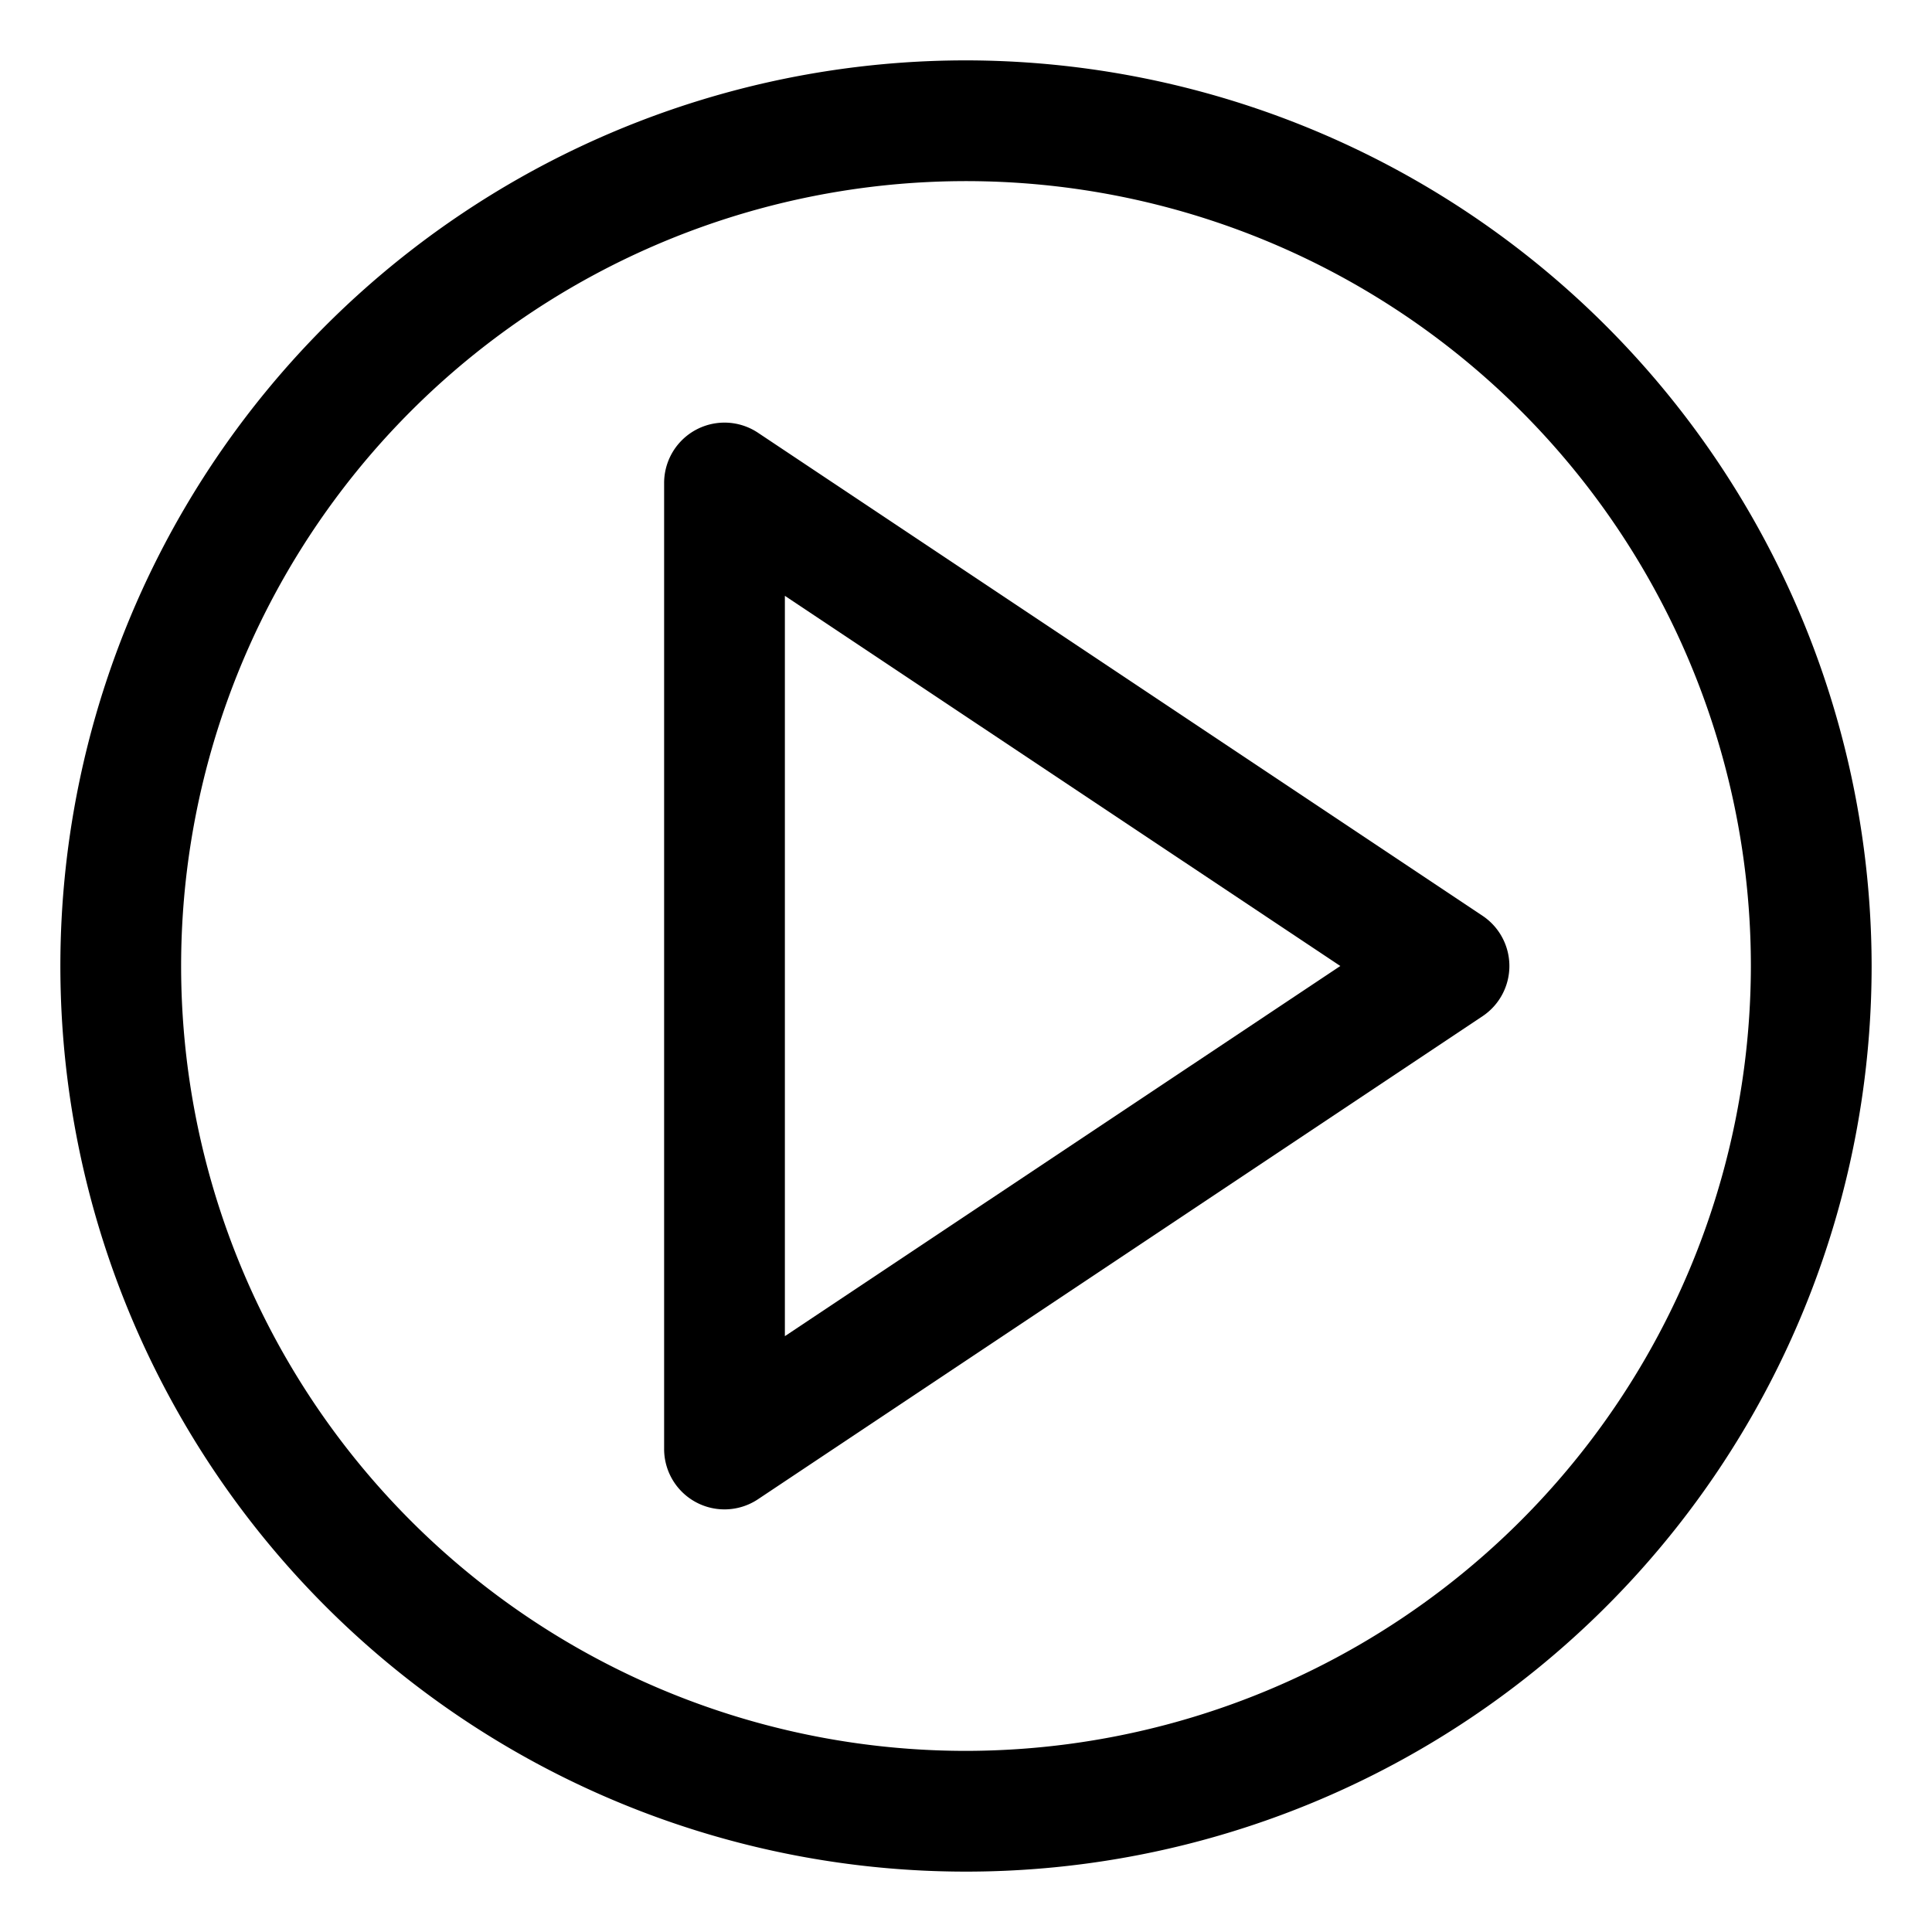
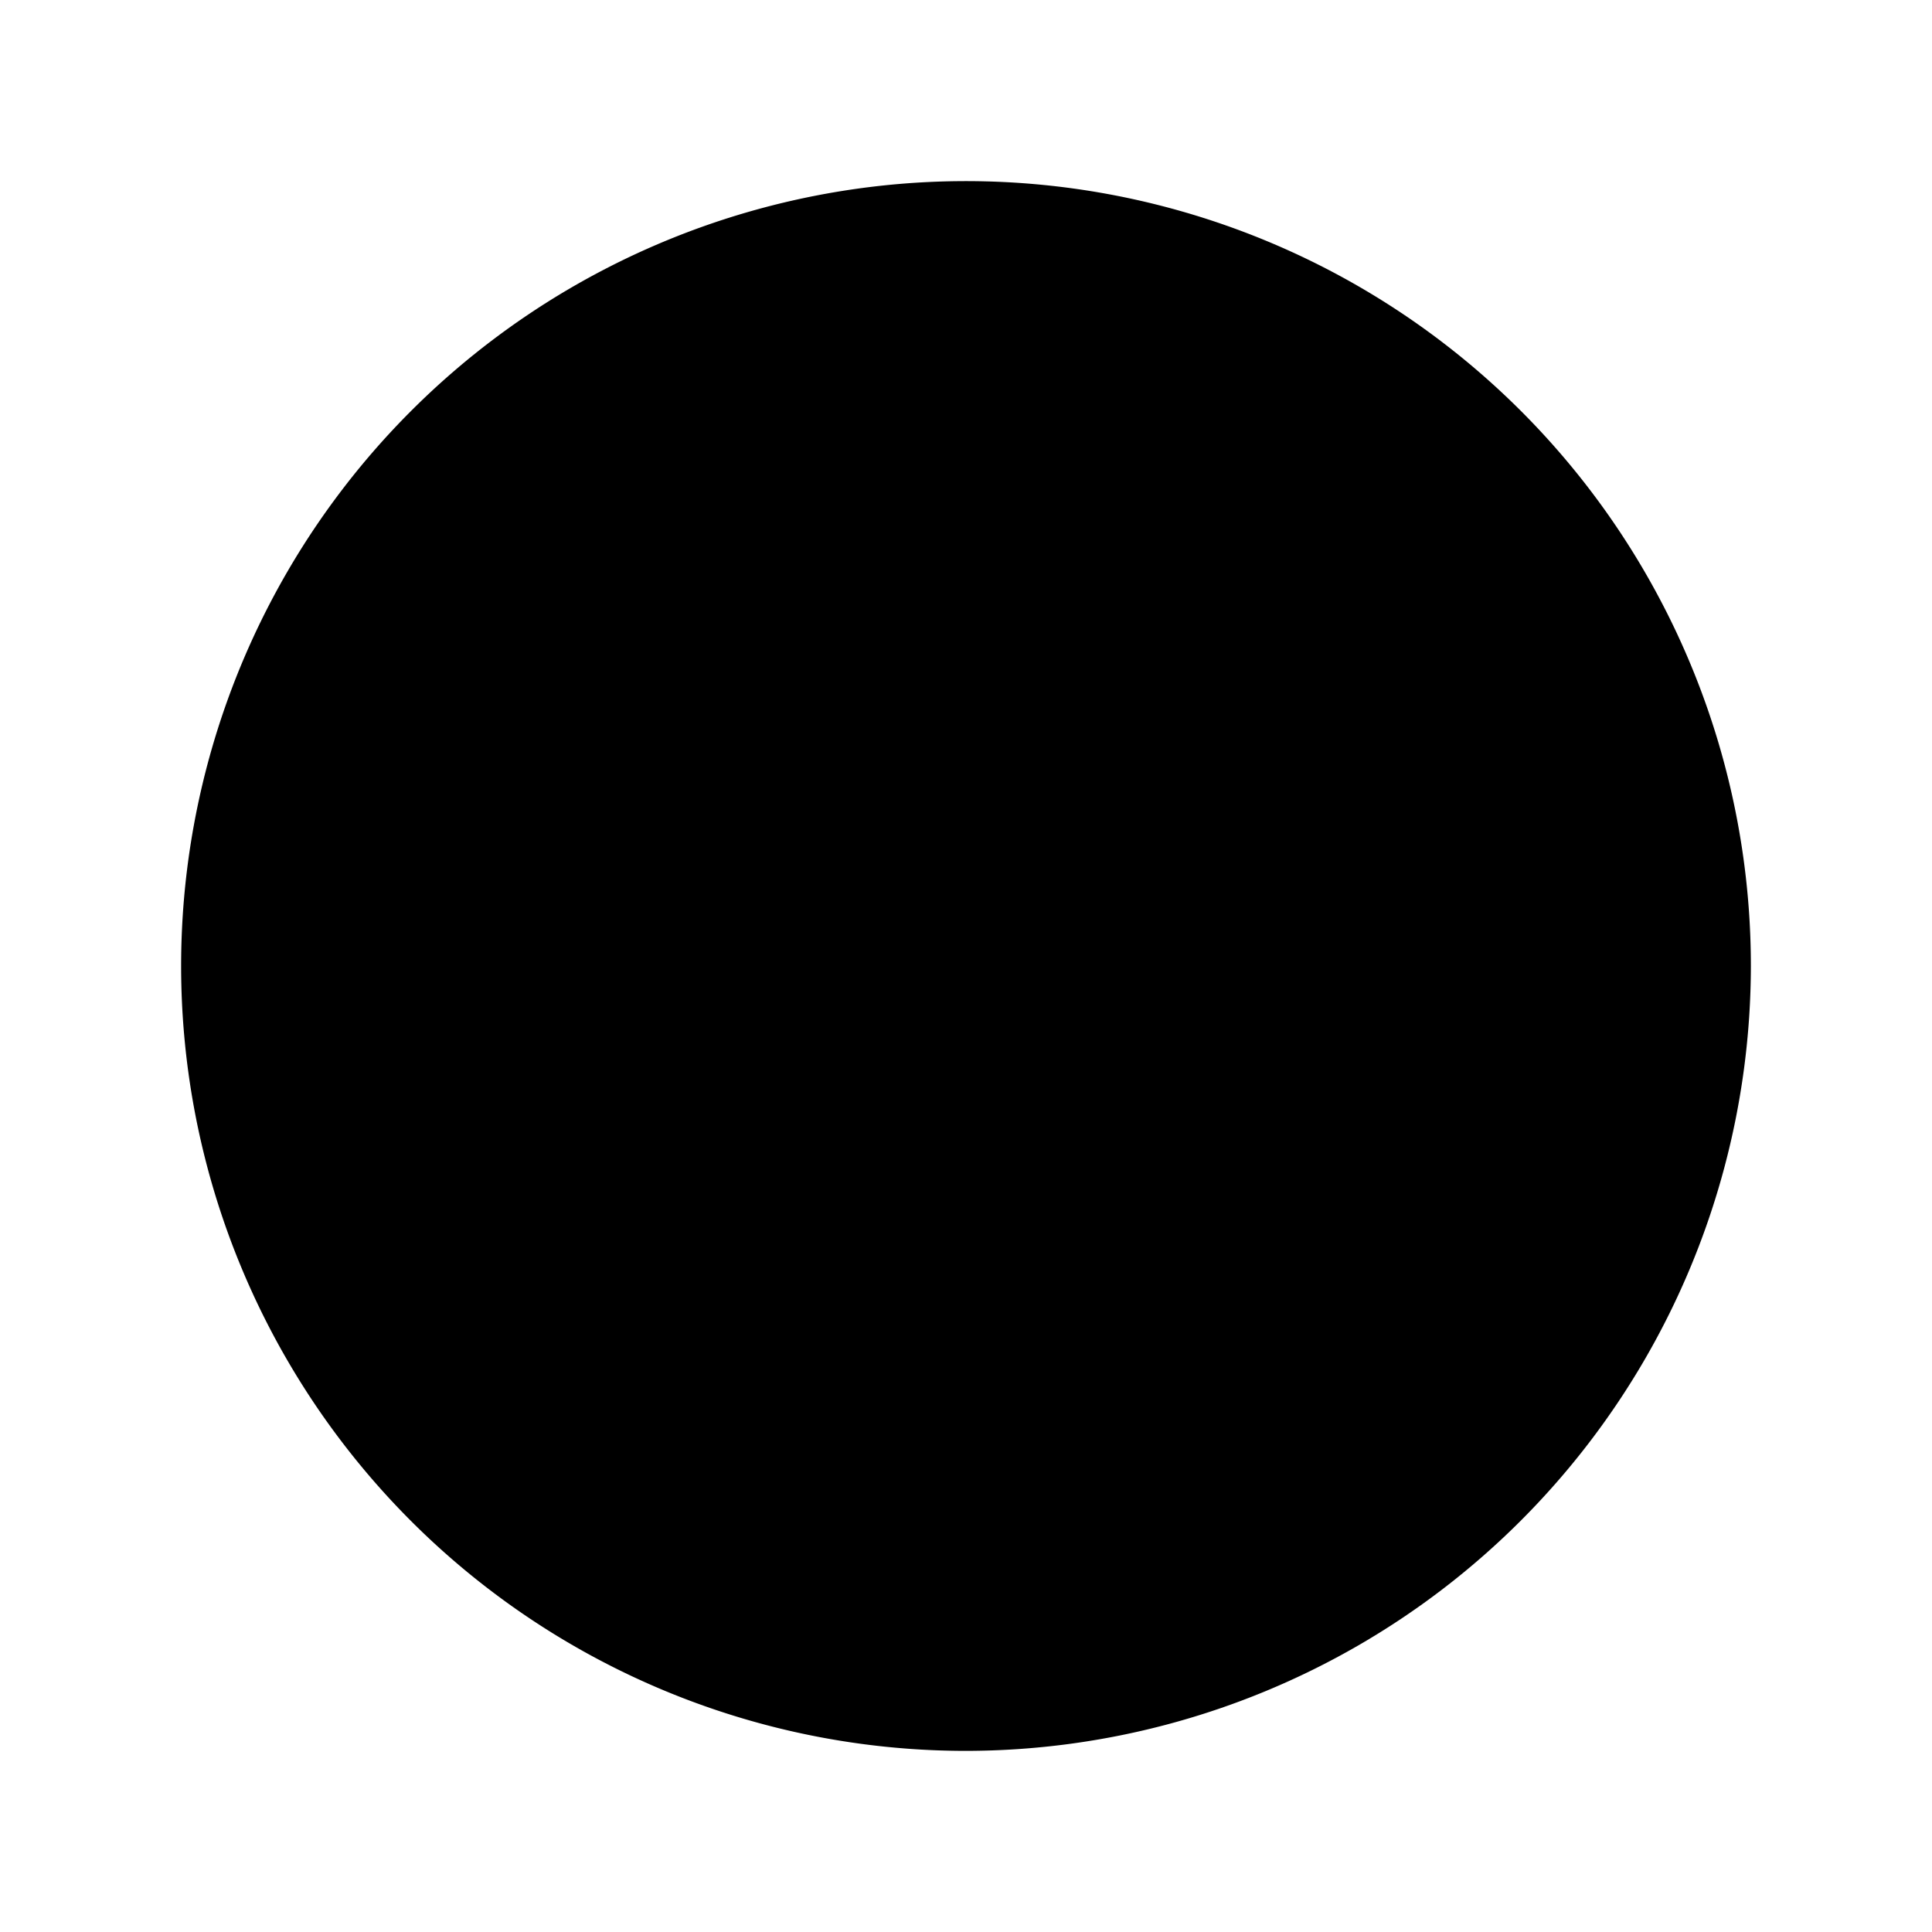
<svg xmlns="http://www.w3.org/2000/svg" id="Layer_2" height="512" viewBox="0 0 32 32" width="512" data-name="Layer 2">
-   <path d="m16 1a15 15 0 1 0 15 15 15.017 15.017 0 0 0 -15-15zm0 28a13 13 0 1 1 13-13 13.015 13.015 0 0 1 -13 13z" />
-   <path d="m24.555 15.168-12-8a1 1 0 0 0 -1.555.832v16a1 1 0 0 0 1.555.832l12-8a1 1 0 0 0 0-1.664zm-11.555 6.963v-12.262l9.2 6.131z" />
+   <path d="m16 1zm0 28a13 13 0 1 1 13-13 13.015 13.015 0 0 1 -13 13z" />
</svg>